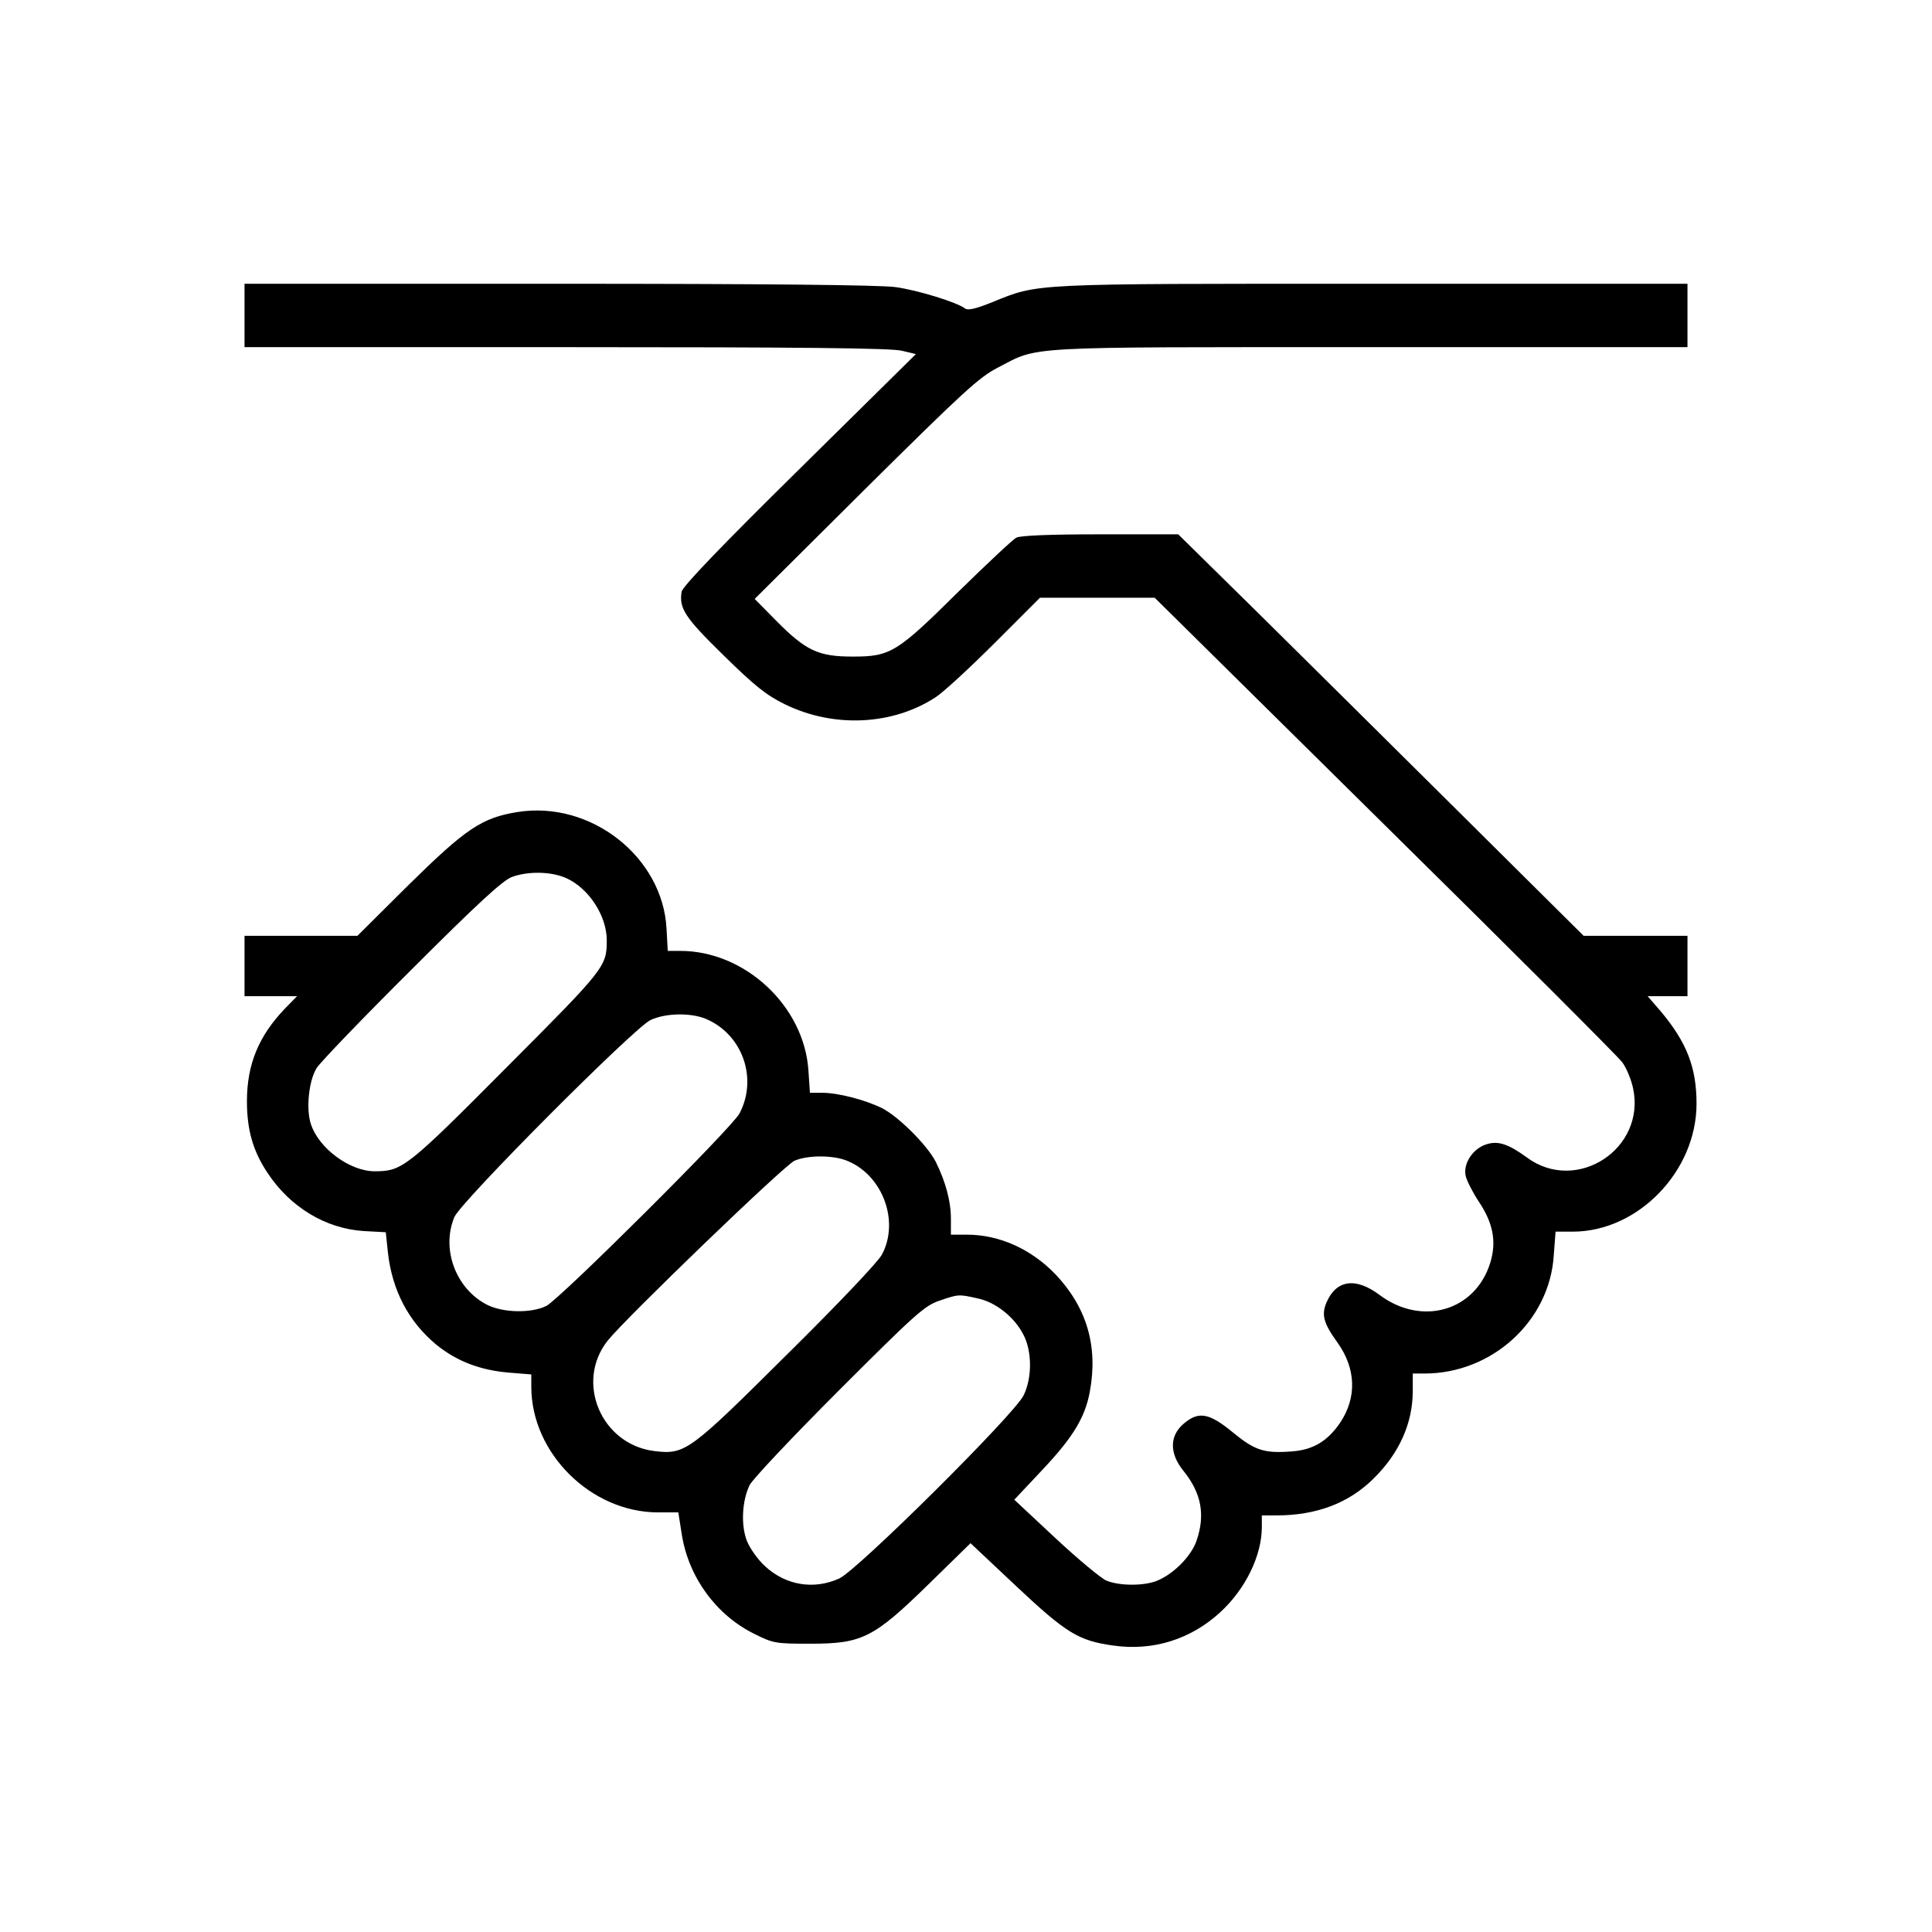
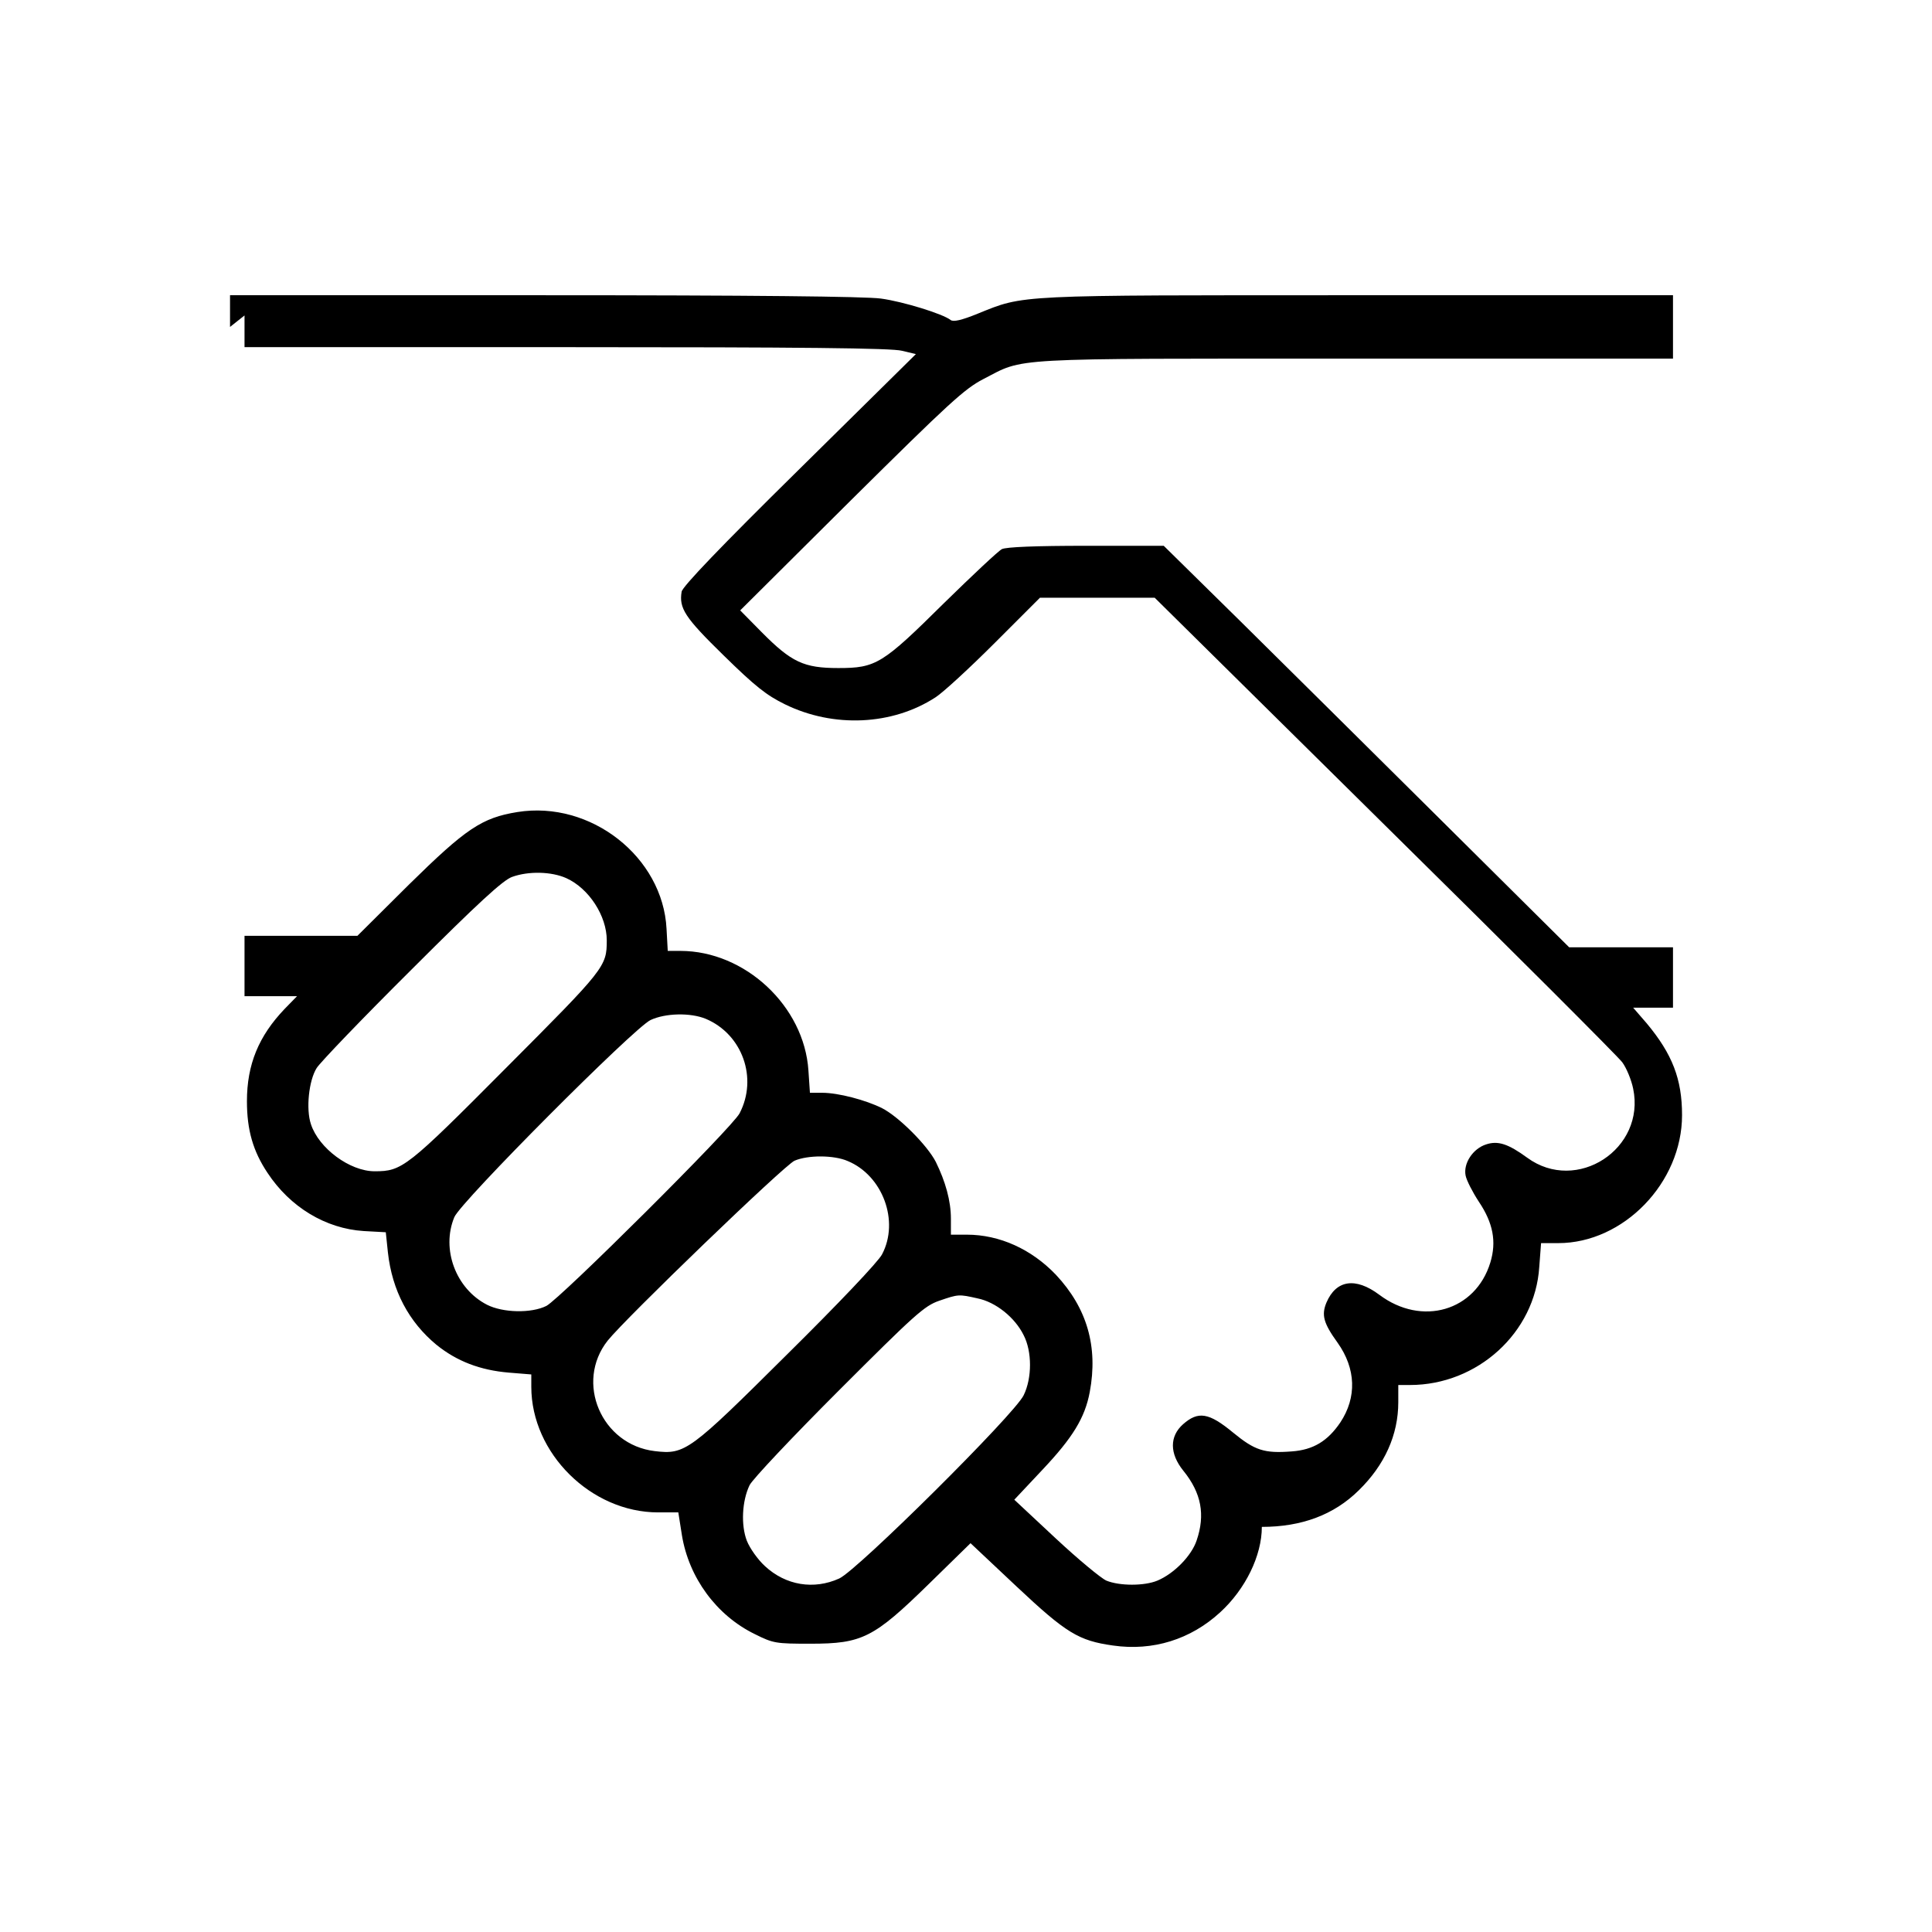
<svg xmlns="http://www.w3.org/2000/svg" version="1.0" width="640pt" height="640pt" viewBox="0 0 640 640" preserveAspectRatio="xMidYMid meet">
  <g transform="translate(0,640) scale(0.1,-0.1)" fill="#000000" stroke="none">
-     <path d="M810 5355 l0 -105 1066 0 c779 0 1078 -3 1112 -12 l46 -11 -386 -381 c-262 -258 -387 -389 -390 -406 -9 -55 10 -85 139 -211 105 -103 142 -132 203 -162 161 -79 356 -70 499 23 25 16 113 97 196 180 l150 150 190 0 190 0 762 -753 c420 -414 774 -768 787 -786 14 -19 30 -58 36 -87 42 -200 -187 -349 -351 -229 -63 46 -97 57 -136 44 -44 -14 -76 -63 -68 -103 3 -16 23 -55 44 -87 47 -70 59 -132 38 -201 -49 -161 -227 -213 -368 -107 -79 59 -143 49 -175 -26 -17 -41 -10 -68 37 -133 61 -86 64 -181 9 -264 -42 -62 -90 -91 -161 -96 -91 -7 -122 3 -195 63 -80 66 -115 71 -165 27 -45 -40 -45 -97 1 -154 60 -74 73 -146 44 -231 -17 -51 -75 -110 -130 -133 -43 -18 -125 -18 -169 0 -18 8 -94 71 -169 141 l-136 127 93 99 c100 106 141 172 157 258 28 150 -9 278 -112 388 -81 85 -187 133 -295 133 l-53 0 0 53 c0 59 -18 123 -50 188 -28 55 -123 150 -178 178 -54 27 -145 51 -198 51 l-41 0 -5 74 c-14 213 -210 396 -424 396 l-42 0 -4 73 c-12 238 -251 426 -494 387 -118 -19 -171 -55 -360 -241 l-170 -169 -187 0 -187 0 0 -100 0 -100 87 0 87 0 -41 -42 c-86 -90 -125 -184 -125 -306 0 -95 20 -165 68 -237 75 -114 193 -185 319 -193 l73 -4 7 -67 c14 -126 69 -230 161 -306 67 -54 144 -84 240 -92 l74 -6 0 -41 c0 -220 198 -416 420 -416 l67 0 12 -76 c23 -140 114 -265 241 -327 62 -31 70 -32 185 -32 171 0 209 19 392 198 l138 135 152 -143 c165 -155 206 -180 320 -196 132 -19 257 20 355 110 84 77 138 188 138 283 l0 38 48 0 c132 0 239 40 321 121 86 84 131 184 131 292 l0 57 39 0 c223 0 414 173 428 391 l6 79 57 0 c216 0 410 200 410 424 0 119 -32 202 -117 304 l-45 52 66 0 66 0 0 100 0 100 -172 0 -172 0 -421 418 c-231 229 -533 529 -671 665 l-251 247 -257 0 c-168 0 -265 -4 -279 -11 -12 -6 -98 -87 -192 -179 -204 -202 -225 -215 -350 -215 -114 0 -155 19 -254 119 l-71 72 367 365 c324 321 376 369 438 401 140 72 62 68 1232 68 l1053 0 0 105 0 105 -1042 0 c-1144 0 -1105 2 -1261 -61 -54 -22 -81 -28 -90 -21 -25 20 -157 61 -231 71 -51 7 -431 11 -1117 11 l-1039 0 0 -105z m1066 -1864 c75 -34 134 -125 134 -206 0 -87 -6 -94 -333 -422 -330 -332 -345 -343 -436 -343 -82 0 -185 76 -211 156 -17 50 -7 145 19 186 11 18 152 165 314 326 222 222 303 296 333 307 55 20 131 18 180 -4z m462 -466 c121 -51 173 -196 112 -313 -24 -47 -594 -614 -640 -638 -50 -25 -144 -23 -197 4 -103 53 -152 184 -108 290 21 51 595 627 650 653 49 23 132 25 183 4z m470 -471 c116 -48 172 -199 114 -309 -11 -23 -147 -166 -314 -331 -324 -322 -338 -333 -439 -321 -177 21 -265 228 -156 366 60 75 585 581 619 596 44 19 130 19 176 -1z m430 -455 c60 -12 124 -63 153 -122 28 -54 28 -142 0 -199 -30 -63 -551 -580 -611 -607 -84 -38 -177 -23 -246 41 -24 22 -50 59 -60 84 -20 52 -16 132 9 184 9 19 142 160 296 314 252 252 283 280 332 297 64 22 65 22 127 8z" />
+     <path d="M810 5355 l0 -105 1066 0 c779 0 1078 -3 1112 -12 l46 -11 -386 -381 c-262 -258 -387 -389 -390 -406 -9 -55 10 -85 139 -211 105 -103 142 -132 203 -162 161 -79 356 -70 499 23 25 16 113 97 196 180 l150 150 190 0 190 0 762 -753 c420 -414 774 -768 787 -786 14 -19 30 -58 36 -87 42 -200 -187 -349 -351 -229 -63 46 -97 57 -136 44 -44 -14 -76 -63 -68 -103 3 -16 23 -55 44 -87 47 -70 59 -132 38 -201 -49 -161 -227 -213 -368 -107 -79 59 -143 49 -175 -26 -17 -41 -10 -68 37 -133 61 -86 64 -181 9 -264 -42 -62 -90 -91 -161 -96 -91 -7 -122 3 -195 63 -80 66 -115 71 -165 27 -45 -40 -45 -97 1 -154 60 -74 73 -146 44 -231 -17 -51 -75 -110 -130 -133 -43 -18 -125 -18 -169 0 -18 8 -94 71 -169 141 l-136 127 93 99 c100 106 141 172 157 258 28 150 -9 278 -112 388 -81 85 -187 133 -295 133 l-53 0 0 53 c0 59 -18 123 -50 188 -28 55 -123 150 -178 178 -54 27 -145 51 -198 51 l-41 0 -5 74 c-14 213 -210 396 -424 396 l-42 0 -4 73 c-12 238 -251 426 -494 387 -118 -19 -171 -55 -360 -241 l-170 -169 -187 0 -187 0 0 -100 0 -100 87 0 87 0 -41 -42 c-86 -90 -125 -184 -125 -306 0 -95 20 -165 68 -237 75 -114 193 -185 319 -193 l73 -4 7 -67 c14 -126 69 -230 161 -306 67 -54 144 -84 240 -92 l74 -6 0 -41 c0 -220 198 -416 420 -416 l67 0 12 -76 c23 -140 114 -265 241 -327 62 -31 70 -32 185 -32 171 0 209 19 392 198 l138 135 152 -143 c165 -155 206 -180 320 -196 132 -19 257 20 355 110 84 77 138 188 138 283 c132 0 239 40 321 121 86 84 131 184 131 292 l0 57 39 0 c223 0 414 173 428 391 l6 79 57 0 c216 0 410 200 410 424 0 119 -32 202 -117 304 l-45 52 66 0 66 0 0 100 0 100 -172 0 -172 0 -421 418 c-231 229 -533 529 -671 665 l-251 247 -257 0 c-168 0 -265 -4 -279 -11 -12 -6 -98 -87 -192 -179 -204 -202 -225 -215 -350 -215 -114 0 -155 19 -254 119 l-71 72 367 365 c324 321 376 369 438 401 140 72 62 68 1232 68 l1053 0 0 105 0 105 -1042 0 c-1144 0 -1105 2 -1261 -61 -54 -22 -81 -28 -90 -21 -25 20 -157 61 -231 71 -51 7 -431 11 -1117 11 l-1039 0 0 -105z m1066 -1864 c75 -34 134 -125 134 -206 0 -87 -6 -94 -333 -422 -330 -332 -345 -343 -436 -343 -82 0 -185 76 -211 156 -17 50 -7 145 19 186 11 18 152 165 314 326 222 222 303 296 333 307 55 20 131 18 180 -4z m462 -466 c121 -51 173 -196 112 -313 -24 -47 -594 -614 -640 -638 -50 -25 -144 -23 -197 4 -103 53 -152 184 -108 290 21 51 595 627 650 653 49 23 132 25 183 4z m470 -471 c116 -48 172 -199 114 -309 -11 -23 -147 -166 -314 -331 -324 -322 -338 -333 -439 -321 -177 21 -265 228 -156 366 60 75 585 581 619 596 44 19 130 19 176 -1z m430 -455 c60 -12 124 -63 153 -122 28 -54 28 -142 0 -199 -30 -63 -551 -580 -611 -607 -84 -38 -177 -23 -246 41 -24 22 -50 59 -60 84 -20 52 -16 132 9 184 9 19 142 160 296 314 252 252 283 280 332 297 64 22 65 22 127 8z" />
  </g>
</svg>